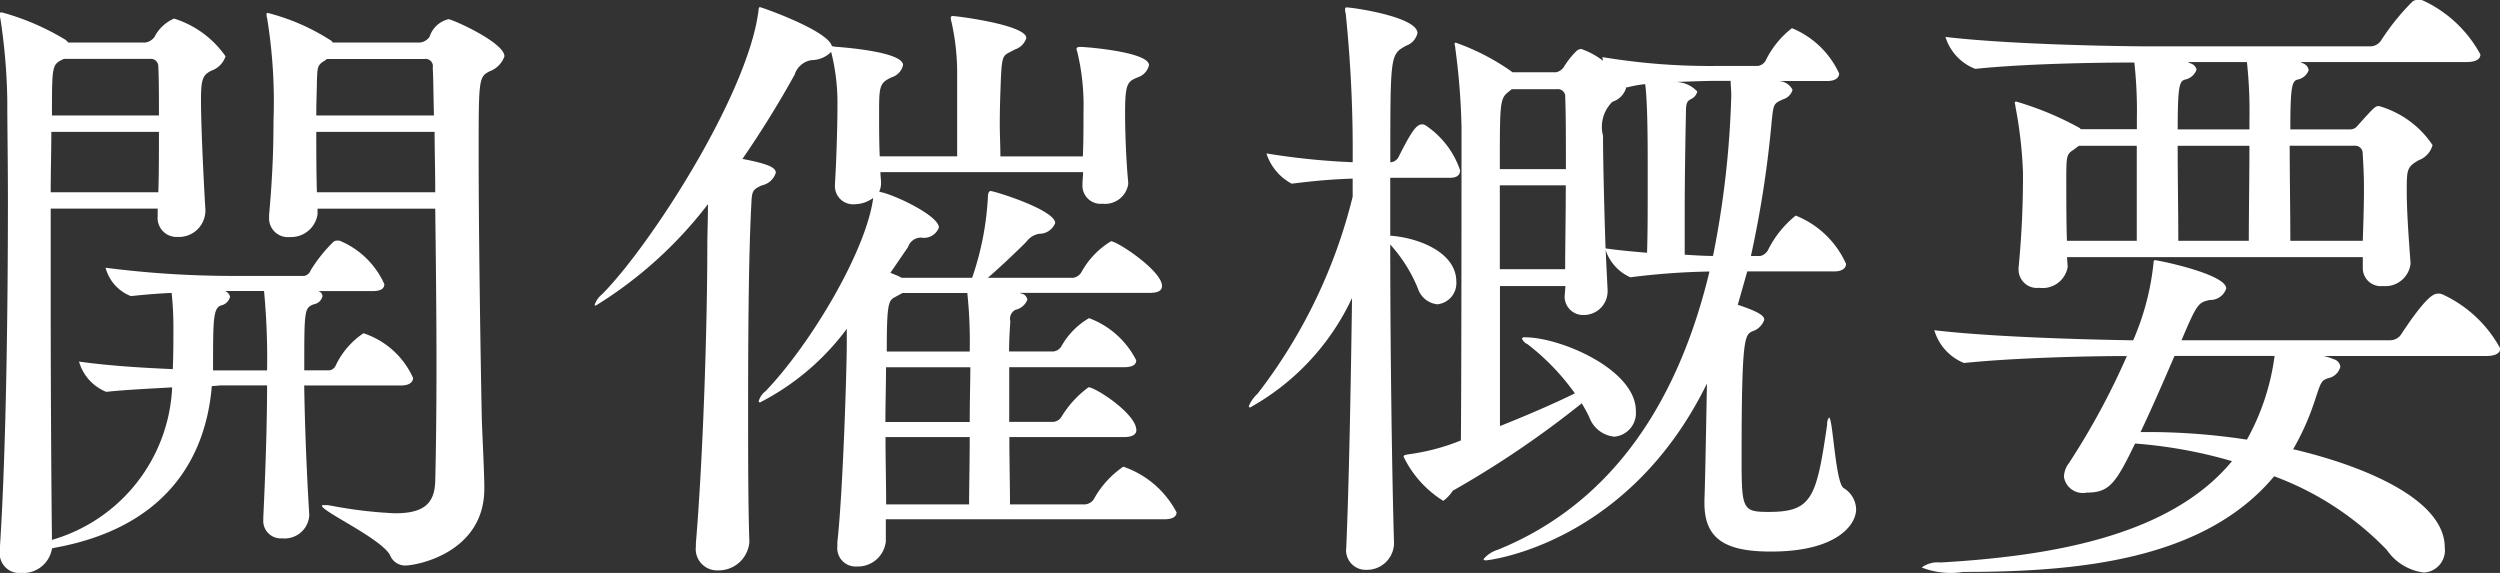
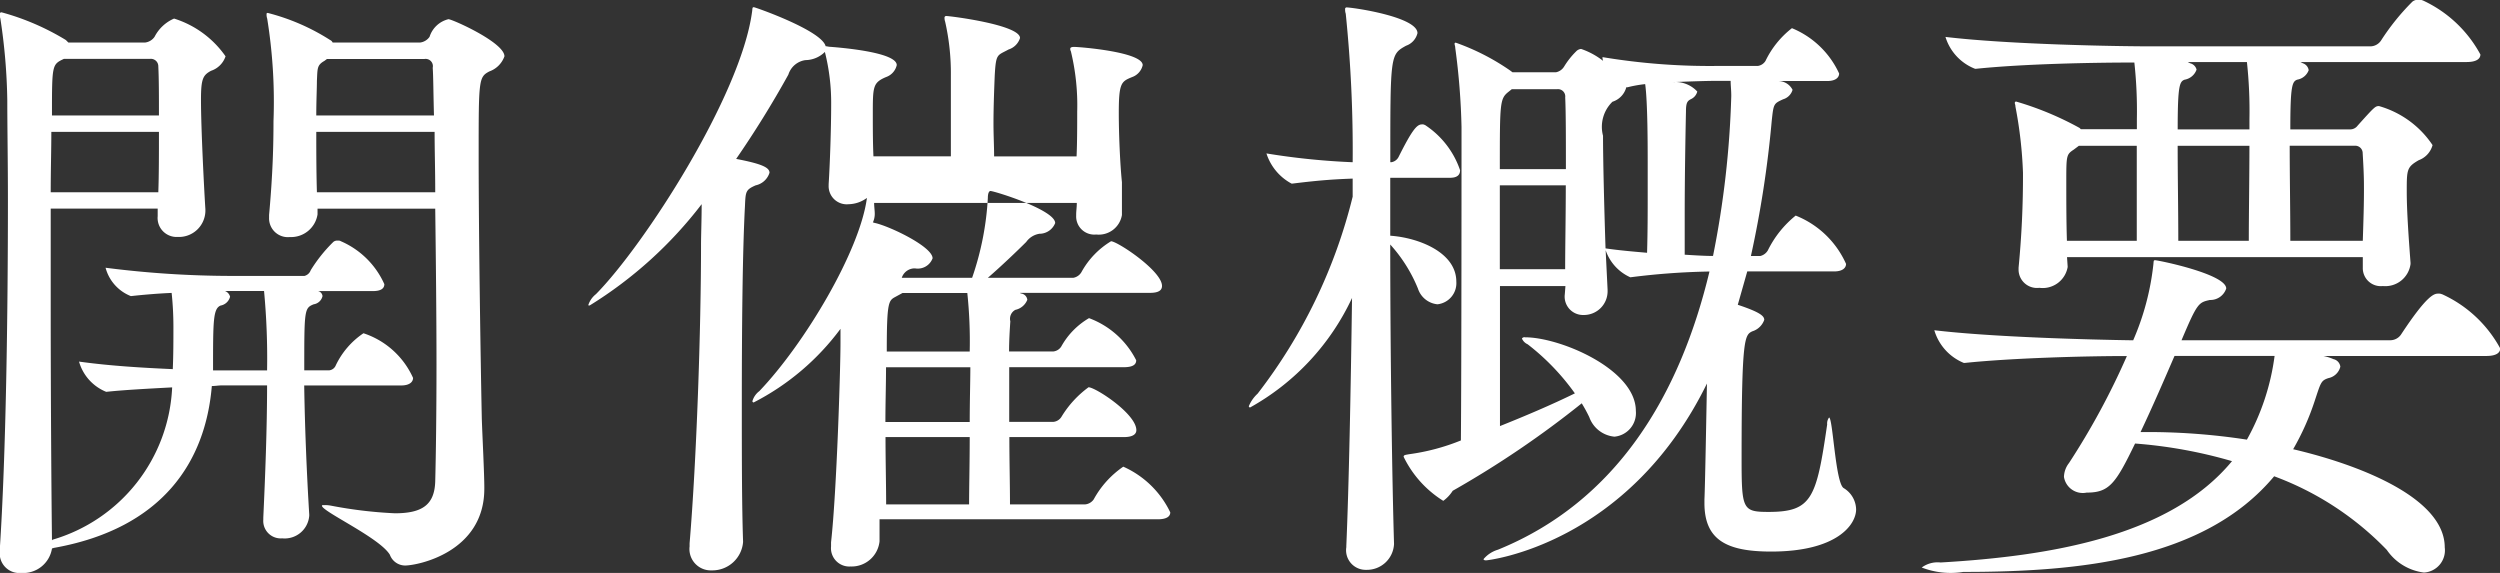
<svg xmlns="http://www.w3.org/2000/svg" id="common_nav_about.svg" data-name="common/nav_about.svg" width="87.407" height="20.031" viewBox="0 0 87.407 20.031">
  <rect x="0" y="0" width="87.407" height="20.031" fill="#333333" stroke="none" />
  <defs>
    <style>
      .cls-1 {
        fill: #fff;
        fill-rule: evenodd;
      }
    </style>
  </defs>
-   <path id="開催概要" class="cls-1" d="M728.77,20.245a2.8,2.8,0,0,0-.968,1.122,0.28,0.28,0,0,1-.242.176H726.7c0-2.112,0-2.178.33-2.31a0.372,0.372,0,0,0,.308-0.286,0.2,0.2,0,0,0-.154-0.176H729.1c0.308,0,.4-0.11.4-0.242a2.941,2.941,0,0,0-1.518-1.5,0.165,0.165,0,0,0-.11-0.022,0.209,0.209,0,0,0-.154.044,5.212,5.212,0,0,0-.792.99,0.315,0.315,0,0,1-.22.2h-2.574a34.892,34.892,0,0,1-4.379-.286,1.471,1.471,0,0,0,.88.99h0.022c0.4-.044.9-0.088,1.408-0.11A11.3,11.3,0,0,1,722.125,20c0,0.506,0,.99-0.022,1.5-0.99-.044-2.178-0.11-3.278-0.264a1.617,1.617,0,0,0,.946,1.056h0.022c0.616-.066,1.474-0.11,2.288-0.154a5.823,5.823,0,0,1-4.18,5.325l-0.022.022c-0.022-1.87-.044-5.127-0.044-8.251V15.888h3.74v0.264a0.664,0.664,0,0,0,.7.726,0.925,0.925,0,0,0,.968-0.9V15.91c-0.044-.682-0.154-2.816-0.154-3.829,0-.726.066-0.858,0.352-1.012a0.8,0.8,0,0,0,.507-0.506,3.449,3.449,0,0,0-1.8-1.32,1.382,1.382,0,0,0-.682.638,0.472,0.472,0,0,1-.33.2h-2.684l-0.088-.088a8.7,8.7,0,0,0-2.245-.968,0.058,0.058,0,0,0-.066.066,0.43,0.43,0,0,0,.022.154,20.6,20.6,0,0,1,.242,2.86c0,0.946.022,2.156,0.022,3.5,0,3.895-.066,8.911-0.286,12.212V27.9a0.686,0.686,0,0,0,.748.726,1.019,1.019,0,0,0,1.079-.858c0.022,0,.066-0.022.088-0.022,3.784-.682,5.28-3.014,5.5-5.655,0.11,0,.242-0.022.33-0.022H725.4c0,1.5-.066,3.19-0.132,4.621v0.066a0.611,0.611,0,0,0,.66.66,0.861,0.861,0,0,0,.946-0.792V26.582c-0.088-1.43-.154-3.058-0.176-4.511h3.388c0.308,0,.418-0.132.418-0.264A2.891,2.891,0,0,0,728.77,20.245Zm2.971-10.98a0.919,0.919,0,0,0-.66.616,0.472,0.472,0,0,1-.331.2h-3.058a0.172,0.172,0,0,0-.088-0.088,7.471,7.471,0,0,0-2.178-.946,0.036,0.036,0,0,0-.044.044,0.43,0.43,0,0,0,.022.154,18.251,18.251,0,0,1,.22,3.587c0,0.792-.022,1.826-0.154,3.278V16.2a0.657,0.657,0,0,0,.726.682,0.937,0.937,0,0,0,.968-0.792v-0.2h4.115c0.022,1.76.044,3.718,0.044,5.457s-0.022,3.235-.044,4.071c-0.022.814-.44,1.122-1.409,1.122a15.437,15.437,0,0,1-2.222-.264,1.08,1.08,0,0,0-.242-0.022c-0.066,0-.088,0-0.088.022,0,0.2,2.024,1.122,2.376,1.716a0.57,0.57,0,0,0,.528.374c0.44,0,2.773-.462,2.773-2.684V25.636c0-.484-0.066-1.76-0.088-2.4-0.044-2.178-.11-6.447-0.11-9.219,0-2.64,0-2.728.374-2.926a0.867,0.867,0,0,0,.528-0.528C733.7,10.08,731.873,9.265,731.741,9.265Zm-0.462,6.051h-4.137c-0.022-.748-0.022-1.474-0.022-2.112h4.137C731.257,13.842,731.279,14.546,731.279,15.316Zm-0.044-2.684H727.12c0-.506.022-0.946,0.022-1.21,0.022-.44,0-0.55.264-0.7l0.088-.066h3.411a0.254,0.254,0,0,1,.286.308C731.213,11.268,731.213,11.862,731.235,12.632Zm-9.616.572c0,0.748,0,1.518-.022,2.112h-3.762c0-.77.022-1.5,0.022-2.112h3.762Zm0-.572h-3.74c0-1.782,0-1.782.418-1.98h3.014a0.26,0.26,0,0,1,.286.264C721.619,11.356,721.619,11.972,721.619,12.632Zm3.785,8.911h-1.893c0-1.738,0-2.156.264-2.266a0.419,0.419,0,0,0,.331-0.308,0.289,0.289,0,0,0-.176-0.2h1.364A24.982,24.982,0,0,1,725.4,21.543Zm29.931,3.367a3.3,3.3,0,0,0-1.034,1.144,0.412,0.412,0,0,1-.308.176h-2.619c0-.7-0.022-1.518-0.022-2.354h4c0.33,0,.44-0.11.44-0.242,0-.572-1.43-1.5-1.672-1.5a3.573,3.573,0,0,0-.947,1.034,0.374,0.374,0,0,1-.286.176h-1.54V21.433h4c0.352,0,.44-0.11.44-0.242a3.023,3.023,0,0,0-1.65-1.474,2.62,2.62,0,0,0-.969.99,0.375,0.375,0,0,1-.286.176h-1.54c0-.374.022-0.726,0.044-1.056a0.353,0.353,0,0,1,.176-0.4,0.577,0.577,0,0,0,.418-0.352,0.25,0.25,0,0,0-.22-0.22c-0.022,0-.022-0.022-0.044-0.022h4.555c0.33,0,.418-0.11.418-0.242,0-.528-1.562-1.562-1.782-1.562a2.871,2.871,0,0,0-1.034,1.078,0.411,0.411,0,0,1-.287.2H750.6c0.462-.4,1.034-0.946,1.342-1.254a0.7,0.7,0,0,1,.462-0.286,0.591,0.591,0,0,0,.55-0.374c0-.462-2.134-1.122-2.266-1.122,0,0-.088,0-0.088.242a10.217,10.217,0,0,1-.55,2.794H747.59l-0.132-.066-0.264-.11,0.616-.9a0.477,0.477,0,0,1,.462-0.33,0.553,0.553,0,0,0,.616-0.352c0-.4-1.452-1.1-2-1.232-0.022,0-.066-0.022-0.088-0.022a0.7,0.7,0,0,0,.066-0.308c0-.11-0.022-0.242-0.022-0.374h7.086c0,0.154-.022.286-0.022,0.4v0.044a0.634,0.634,0,0,0,.7.66,0.82,0.82,0,0,0,.9-0.682V14.964c-0.066-.638-0.11-1.694-0.11-2.42,0-1.056.088-1.1,0.462-1.254a0.577,0.577,0,0,0,.374-0.418c0-.462-2.2-0.638-2.4-0.638-0.089,0-.133.022-0.133,0.066a0.166,0.166,0,0,0,.022.088,8.018,8.018,0,0,1,.221,2.112c0,0.484,0,1.056-.022,1.562h-2.883c0-.352-0.022-0.748-0.022-1.144,0-.572.022-1.144,0.044-1.694,0.044-.77.088-0.682,0.484-0.9a0.614,0.614,0,0,0,.4-0.4c0-.462-2.442-0.77-2.574-0.77a0.058,0.058,0,0,0-.066.066,0.387,0.387,0,0,0,.022.132,8.194,8.194,0,0,1,.2,1.892v2.816h-2.707c-0.022-.484-0.022-1.012-0.022-1.452,0-.99,0-1.122.463-1.32a0.577,0.577,0,0,0,.374-0.418c0-.462-2.047-0.616-2.311-0.638-0.066,0-.132-0.022-0.176-0.022-0.132-.55-2.464-1.364-2.508-1.364-0.066,0-.044.044-0.066,0.176-0.4,2.926-3.763,8.141-5.457,9.857a0.8,0.8,0,0,0-.264.374c0,0.022,0,.022.044,0.022a14.544,14.544,0,0,0,3.917-3.543c0,0.528-.022,1.1-0.022,1.408,0,2.948-.154,7.525-0.4,10.452V27.7a0.746,0.746,0,0,0,.77.836,1.078,1.078,0,0,0,1.1-.99V27.528c-0.044-1.3-.044-3.014-0.044-4.753,0-2.618.022-5.347,0.11-6.975,0.022-.506.022-0.572,0.374-0.726a0.647,0.647,0,0,0,.484-0.44c0-.176-0.242-0.308-1.166-0.484,0.638-.924,1.254-1.914,1.826-2.948a0.731,0.731,0,0,1,.594-0.506,0.982,0.982,0,0,0,.682-0.286,7.249,7.249,0,0,1,.22,1.848c0,0.836-.044,2.09-0.088,2.772v0.044a0.634,0.634,0,0,0,.7.66,1.117,1.117,0,0,0,.638-0.22c-0.242,1.848-2.178,5.1-3.762,6.755a0.673,0.673,0,0,0-.242.352,0.047,0.047,0,0,0,.044.044,8.738,8.738,0,0,0,3.036-2.574V20.6c0,0.858-.132,5.193-0.33,6.953V27.7a0.641,0.641,0,0,0,.682.7,0.982,0.982,0,0,0,1.013-.88v-0.77h9.725c0.33,0,.44-0.11.44-0.242A3.309,3.309,0,0,0,755.335,24.91Zm-5.369-1.034c0,0.88-.022,1.782-0.022,2.354h-2.9c0-.682-0.022-1.518-0.022-2.354h2.948Zm0-2.992h-2.9c0-1.76.066-1.782,0.308-1.914l0.242-.132h2.266A16.093,16.093,0,0,1,749.966,20.883Zm0.022,0.55c0,0.484-.022,1.188-0.022,1.914h-2.948c0-.66.022-1.32,0.022-1.914h2.948Zm28.853-5.3a3.6,3.6,0,0,0-.968,1.21,0.42,0.42,0,0,1-.264.2h-0.33a37.421,37.421,0,0,0,.726-4.709c0.066-.616.066-0.616,0.4-0.77a0.487,0.487,0,0,0,.33-0.33,0.564,0.564,0,0,0-.484-0.308h1.694c0.308,0,.418-0.132.418-0.264a3.119,3.119,0,0,0-1.65-1.584,3.206,3.206,0,0,0-.924,1.144,0.377,0.377,0,0,1-.264.176h-1.365a22.848,22.848,0,0,1-4.07-.308,0.328,0.328,0,0,0,.022.132,2.619,2.619,0,0,0-.77-0.418,0.272,0.272,0,0,0-.176.088,2.763,2.763,0,0,0-.418.528,0.432,0.432,0,0,1-.286.2h-1.519l-0.088-.066a8.026,8.026,0,0,0-1.892-.968,0.036,0.036,0,0,0-.044.044c0,0.044.022,0.066,0.022,0.132a24.275,24.275,0,0,1,.22,2.772c0,1.078,0,8.361-.022,10.958a7.474,7.474,0,0,1-1.826.484c-0.11.022-.176,0.022-0.176,0.088a3.734,3.734,0,0,0,1.386,1.54,1.289,1.289,0,0,0,.33-0.352,34.123,34.123,0,0,0,4.511-3.058,5.248,5.248,0,0,1,.264.484,1.034,1.034,0,0,0,.88.682,0.829,0.829,0,0,0,.748-0.9c0-1.452-2.64-2.574-3.873-2.574a0.1,0.1,0,0,0-.11.044,0.388,0.388,0,0,0,.2.2,8.109,8.109,0,0,1,1.651,1.716c-0.814.4-1.739,0.792-2.619,1.144V18.595h2.289l-0.022.286a0.643,0.643,0,0,0,.66.726,0.829,0.829,0,0,0,.836-0.814V18.727L772.2,17.341a1.6,1.6,0,0,0,.858.946h0.022a24.881,24.881,0,0,1,2.75-.2c-1.034,4.313-3.234,8.031-7.393,9.725a1.052,1.052,0,0,0-.506.33c0,0.022.022,0.044,0.088,0.044,0.044,0,4.951-.528,7.723-6.183-0.022,1.166-.066,3.609-0.088,4.049v0.132c0,1.3.792,1.694,2.333,1.694,2.31,0,2.97-.946,2.97-1.474a0.891,0.891,0,0,0-.44-0.748c-0.286-.2-0.374-2.464-0.506-2.464a0.351,0.351,0,0,0-.066.242c-0.374,2.574-.528,3.058-2.046,3.058-0.924,0-.946-0.088-0.946-1.914,0-4.2.11-4.269,0.374-4.4a0.643,0.643,0,0,0,.418-0.4c0-.132-0.132-0.264-0.925-0.528l0.331-1.166h3.036c0.308,0,.418-0.132.418-0.264A3.238,3.238,0,0,0,778.841,16.13Zm-12.96-3.168a0.165,0.165,0,0,0-.11-0.022c-0.176,0-.352.22-0.814,1.144a0.344,0.344,0,0,1-.242.176h-0.044c0-3.763,0-3.763.55-4.071a0.619,0.619,0,0,0,.4-0.44c0-.572-2.266-0.9-2.486-0.9a0.055,0.055,0,0,0-.044.066,0.43,0.43,0,0,0,.022.154,46.911,46.911,0,0,1,.242,5.193,24.767,24.767,0,0,1-3.015-.308,1.828,1.828,0,0,0,.88,1.056h0.022c1.056-.132,1.562-0.154,2.113-0.176V15.47a18.46,18.46,0,0,1-3.323,6.887,1.226,1.226,0,0,0-.308.44,0.047,0.047,0,0,0,.044.044,8.486,8.486,0,0,0,3.565-3.829c-0.044,3.213-.11,6.6-0.2,8.669v0.044a0.685,0.685,0,0,0,.7.792,0.948,0.948,0,0,0,.968-0.9V27.594c-0.066-2.178-.132-6.623-0.132-10.451a5.232,5.232,0,0,1,.968,1.54,0.8,0.8,0,0,0,.682.55,0.742,0.742,0,0,0,.66-0.792c0-1.034-1.342-1.54-2.31-1.606V14.81h2.09c0.286,0,.352-0.132.352-0.264A3.072,3.072,0,0,0,765.881,12.962Zm7.789,1.32v0.99c0,0.77,0,1.408-.022,2.156-0.506-.044-1.012-0.088-1.452-0.154-0.044-1.342-.088-3.058-0.088-3.939a1.222,1.222,0,0,1,.33-1.188,0.723,0.723,0,0,0,.484-0.506h0.044a4.436,4.436,0,0,1,.616-0.11C773.67,12.148,773.67,13.754,773.67,14.282Zm2.9-2.86c0,0.154.022,0.308,0.022,0.528a32.919,32.919,0,0,1-.638,5.589c-0.286,0-.638-0.022-0.99-0.044V16.13c0-1.276.022-2.574,0.044-3.631,0-.308.044-0.374,0.176-0.44a0.4,0.4,0,0,0,.22-0.264,1.04,1.04,0,0,0-.858-0.33c0.572-.022,1.144-0.044,1.54-0.044h0.484Zm-5.764,3.653c0,1.056-.022,2.134-0.022,2.926H768.5V15.074h2.311Zm0-.572H768.5c0-2.332,0-2.464.308-2.706l0.11-.088H770.5a0.255,0.255,0,0,1,.286.286C770.81,12.522,770.81,13.468,770.81,14.5Zm29.953-5.9a0.279,0.279,0,0,0-.132-0.022,0.328,0.328,0,0,0-.22.066,8.088,8.088,0,0,0-1.1,1.364,0.456,0.456,0,0,1-.374.2h-7.613c-1.276,0-5.016-.066-7.239-0.33A1.743,1.743,0,0,0,785.118,11h0.022c1.7-.176,4.137-0.22,5.545-0.22a15.587,15.587,0,0,1,.088,1.98v0.352h-1.958l-0.044-.044a10.876,10.876,0,0,0-2.222-.924,0.047,0.047,0,0,0-.044.044c0,0.044.022,0.066,0.022,0.132a14.939,14.939,0,0,1,.264,2.31,33.033,33.033,0,0,1-.154,3.323v0.088a0.644,0.644,0,0,0,.726.616,0.886,0.886,0,0,0,.99-0.726V17.913l-0.022-.33h10.341v0.374a0.629,0.629,0,0,0,.7.638,0.89,0.89,0,0,0,.969-0.77V17.781c-0.066-.88-0.132-1.8-0.132-2.486,0-.77,0-0.858.418-1.1a0.777,0.777,0,0,0,.484-0.528,3.357,3.357,0,0,0-1.871-1.364c-0.132,0-.154.022-0.748,0.682a0.323,0.323,0,0,1-.286.132h-2.068c0-1.54.066-1.672,0.242-1.738a0.519,0.519,0,0,0,.4-0.33,0.3,0.3,0,0,0-.2-0.242l-0.088-.044H802.3c0.374,0,.484-0.132.484-0.264A4.369,4.369,0,0,0,800.763,8.605Zm0.682,10.275a0.279,0.279,0,0,0-.132-0.022c-0.132,0-.374.022-1.3,1.43a0.458,0.458,0,0,1-.375.2h-7.3c0.55-1.3.595-1.32,0.991-1.408a0.584,0.584,0,0,0,.572-0.4c0-.506-2.377-0.99-2.487-0.99-0.066,0-.044.044-0.066,0.2a9.091,9.091,0,0,1-.7,2.6c-1.518-.022-4.907-0.11-6.953-0.352a1.777,1.777,0,0,0,1.034,1.144h0.022c1.695-.176,4.247-0.242,5.677-0.242a25.779,25.779,0,0,1-2.024,3.741,0.819,0.819,0,0,0-.176.484,0.666,0.666,0,0,0,.792.55c0.792,0,1.012-.308,1.694-1.716a16.507,16.507,0,0,1,3.389.616c-2.179,2.64-6.381,3.322-10.188,3.543a0.935,0.935,0,0,0-.66.176,2.794,2.794,0,0,0,1.452.154c4.049,0,8.428-.418,10.87-3.344a10.544,10.544,0,0,1,3.938,2.574,1.85,1.85,0,0,0,1.3.792,0.778,0.778,0,0,0,.726-0.88c0-1.694-2.861-2.86-5.3-3.432a8.948,8.948,0,0,0,.748-1.672c0.22-.66.22-0.726,0.484-0.814a0.538,0.538,0,0,0,.418-0.4,0.311,0.311,0,0,0-.242-0.264,1.675,1.675,0,0,0-.352-0.11h5.7c0.374,0,.484-0.132.484-0.264A4.369,4.369,0,0,0,801.445,18.881Zm-5.853,2.156a8.194,8.194,0,0,1-.968,2.927,22.765,22.765,0,0,0-3.719-.264c0.418-.88.836-1.848,1.188-2.662h3.5Zm3.08-4.026h-2.53c0-1.1-.022-2.222-0.022-3.322h2.266a0.26,0.26,0,0,1,.286.264c0.022,0.374.044,0.748,0.044,1.144C798.716,15.69,798.694,16.328,798.672,17.011Zm-3.96-3.322c0,1.012-.022,2.42-0.022,3.323h-2.465c0-1.1-.022-2.222-0.022-3.322h2.509Zm-3.939,3.323h-2.442c-0.022-.682-0.022-1.43-0.022-2.024,0-.968,0-0.99.264-1.166l0.176-.132h2.024v3.323Zm3.939-3.895H792.2c0-1.54.066-1.672,0.242-1.738a0.54,0.54,0,0,0,.418-0.352,0.3,0.3,0,0,0-.22-0.22l-0.088-.044h2.069a15.926,15.926,0,0,1,.088,2v0.352Z" transform="translate(-716.062 -8.594)" />
+   <path id="開催概要" class="cls-1" d="M728.77,20.245a2.8,2.8,0,0,0-.968,1.122,0.28,0.28,0,0,1-.242.176H726.7c0-2.112,0-2.178.33-2.31a0.372,0.372,0,0,0,.308-0.286,0.2,0.2,0,0,0-.154-0.176H729.1c0.308,0,.4-0.11.4-0.242a2.941,2.941,0,0,0-1.518-1.5,0.165,0.165,0,0,0-.11-0.022,0.209,0.209,0,0,0-.154.044,5.212,5.212,0,0,0-.792.99,0.315,0.315,0,0,1-.22.2h-2.574a34.892,34.892,0,0,1-4.379-.286,1.471,1.471,0,0,0,.88.99h0.022c0.4-.044.9-0.088,1.408-0.11A11.3,11.3,0,0,1,722.125,20c0,0.506,0,.99-0.022,1.5-0.99-.044-2.178-0.11-3.278-0.264a1.617,1.617,0,0,0,.946,1.056h0.022c0.616-.066,1.474-0.11,2.288-0.154a5.823,5.823,0,0,1-4.18,5.325l-0.022.022c-0.022-1.87-.044-5.127-0.044-8.251V15.888h3.74v0.264a0.664,0.664,0,0,0,.7.726,0.925,0.925,0,0,0,.968-0.9V15.91c-0.044-.682-0.154-2.816-0.154-3.829,0-.726.066-0.858,0.352-1.012a0.8,0.8,0,0,0,.507-0.506,3.449,3.449,0,0,0-1.8-1.32,1.382,1.382,0,0,0-.682.638,0.472,0.472,0,0,1-.33.2h-2.684l-0.088-.088a8.7,8.7,0,0,0-2.245-.968,0.058,0.058,0,0,0-.066.066,0.43,0.43,0,0,0,.022.154,20.6,20.6,0,0,1,.242,2.86c0,0.946.022,2.156,0.022,3.5,0,3.895-.066,8.911-0.286,12.212V27.9a0.686,0.686,0,0,0,.748.726,1.019,1.019,0,0,0,1.079-.858c0.022,0,.066-0.022.088-0.022,3.784-.682,5.28-3.014,5.5-5.655,0.11,0,.242-0.022.33-0.022H725.4c0,1.5-.066,3.19-0.132,4.621v0.066a0.611,0.611,0,0,0,.66.66,0.861,0.861,0,0,0,.946-0.792V26.582c-0.088-1.43-.154-3.058-0.176-4.511h3.388c0.308,0,.418-0.132.418-0.264A2.891,2.891,0,0,0,728.77,20.245Zm2.971-10.98a0.919,0.919,0,0,0-.66.616,0.472,0.472,0,0,1-.331.2h-3.058a0.172,0.172,0,0,0-.088-0.088,7.471,7.471,0,0,0-2.178-.946,0.036,0.036,0,0,0-.044.044,0.43,0.43,0,0,0,.022.154,18.251,18.251,0,0,1,.22,3.587c0,0.792-.022,1.826-0.154,3.278V16.2a0.657,0.657,0,0,0,.726.682,0.937,0.937,0,0,0,.968-0.792v-0.2h4.115c0.022,1.76.044,3.718,0.044,5.457s-0.022,3.235-.044,4.071c-0.022.814-.44,1.122-1.409,1.122a15.437,15.437,0,0,1-2.222-.264,1.08,1.08,0,0,0-.242-0.022c-0.066,0-.088,0-0.088.022,0,0.2,2.024,1.122,2.376,1.716a0.57,0.57,0,0,0,.528.374c0.44,0,2.773-.462,2.773-2.684V25.636c0-.484-0.066-1.76-0.088-2.4-0.044-2.178-.11-6.447-0.11-9.219,0-2.64,0-2.728.374-2.926a0.867,0.867,0,0,0,.528-0.528C733.7,10.08,731.873,9.265,731.741,9.265Zm-0.462,6.051h-4.137c-0.022-.748-0.022-1.474-0.022-2.112h4.137C731.257,13.842,731.279,14.546,731.279,15.316Zm-0.044-2.684H727.12c0-.506.022-0.946,0.022-1.21,0.022-.44,0-0.55.264-0.7l0.088-.066h3.411a0.254,0.254,0,0,1,.286.308C731.213,11.268,731.213,11.862,731.235,12.632Zm-9.616.572c0,0.748,0,1.518-.022,2.112h-3.762c0-.77.022-1.5,0.022-2.112h3.762Zm0-.572h-3.74c0-1.782,0-1.782.418-1.98h3.014a0.26,0.26,0,0,1,.286.264C721.619,11.356,721.619,11.972,721.619,12.632Zm3.785,8.911h-1.893c0-1.738,0-2.156.264-2.266a0.419,0.419,0,0,0,.331-0.308,0.289,0.289,0,0,0-.176-0.2h1.364A24.982,24.982,0,0,1,725.4,21.543Zm29.931,3.367a3.3,3.3,0,0,0-1.034,1.144,0.412,0.412,0,0,1-.308.176h-2.619c0-.7-0.022-1.518-0.022-2.354h4c0.33,0,.44-0.11.44-0.242,0-.572-1.43-1.5-1.672-1.5a3.573,3.573,0,0,0-.947,1.034,0.374,0.374,0,0,1-.286.176h-1.54V21.433h4c0.352,0,.44-0.11.44-0.242a3.023,3.023,0,0,0-1.65-1.474,2.62,2.62,0,0,0-.969.99,0.375,0.375,0,0,1-.286.176h-1.54c0-.374.022-0.726,0.044-1.056a0.353,0.353,0,0,1,.176-0.4,0.577,0.577,0,0,0,.418-0.352,0.25,0.25,0,0,0-.22-0.22c-0.022,0-.022-0.022-0.044-0.022h4.555c0.33,0,.418-0.11.418-0.242,0-.528-1.562-1.562-1.782-1.562a2.871,2.871,0,0,0-1.034,1.078,0.411,0.411,0,0,1-.287.2H750.6c0.462-.4,1.034-0.946,1.342-1.254a0.7,0.7,0,0,1,.462-0.286,0.591,0.591,0,0,0,.55-0.374c0-.462-2.134-1.122-2.266-1.122,0,0-.088,0-0.088.242a10.217,10.217,0,0,1-.55,2.794H747.59a0.477,0.477,0,0,1,.462-0.33,0.553,0.553,0,0,0,.616-0.352c0-.4-1.452-1.1-2-1.232-0.022,0-.066-0.022-0.088-0.022a0.7,0.7,0,0,0,.066-0.308c0-.11-0.022-0.242-0.022-0.374h7.086c0,0.154-.022.286-0.022,0.4v0.044a0.634,0.634,0,0,0,.7.66,0.82,0.82,0,0,0,.9-0.682V14.964c-0.066-.638-0.11-1.694-0.11-2.42,0-1.056.088-1.1,0.462-1.254a0.577,0.577,0,0,0,.374-0.418c0-.462-2.2-0.638-2.4-0.638-0.089,0-.133.022-0.133,0.066a0.166,0.166,0,0,0,.022.088,8.018,8.018,0,0,1,.221,2.112c0,0.484,0,1.056-.022,1.562h-2.883c0-.352-0.022-0.748-0.022-1.144,0-.572.022-1.144,0.044-1.694,0.044-.77.088-0.682,0.484-0.9a0.614,0.614,0,0,0,.4-0.4c0-.462-2.442-0.77-2.574-0.77a0.058,0.058,0,0,0-.066.066,0.387,0.387,0,0,0,.022.132,8.194,8.194,0,0,1,.2,1.892v2.816h-2.707c-0.022-.484-0.022-1.012-0.022-1.452,0-.99,0-1.122.463-1.32a0.577,0.577,0,0,0,.374-0.418c0-.462-2.047-0.616-2.311-0.638-0.066,0-.132-0.022-0.176-0.022-0.132-.55-2.464-1.364-2.508-1.364-0.066,0-.044.044-0.066,0.176-0.4,2.926-3.763,8.141-5.457,9.857a0.8,0.8,0,0,0-.264.374c0,0.022,0,.022.044,0.022a14.544,14.544,0,0,0,3.917-3.543c0,0.528-.022,1.1-0.022,1.408,0,2.948-.154,7.525-0.4,10.452V27.7a0.746,0.746,0,0,0,.77.836,1.078,1.078,0,0,0,1.1-.99V27.528c-0.044-1.3-.044-3.014-0.044-4.753,0-2.618.022-5.347,0.11-6.975,0.022-.506.022-0.572,0.374-0.726a0.647,0.647,0,0,0,.484-0.44c0-.176-0.242-0.308-1.166-0.484,0.638-.924,1.254-1.914,1.826-2.948a0.731,0.731,0,0,1,.594-0.506,0.982,0.982,0,0,0,.682-0.286,7.249,7.249,0,0,1,.22,1.848c0,0.836-.044,2.09-0.088,2.772v0.044a0.634,0.634,0,0,0,.7.66,1.117,1.117,0,0,0,.638-0.22c-0.242,1.848-2.178,5.1-3.762,6.755a0.673,0.673,0,0,0-.242.352,0.047,0.047,0,0,0,.044.044,8.738,8.738,0,0,0,3.036-2.574V20.6c0,0.858-.132,5.193-0.33,6.953V27.7a0.641,0.641,0,0,0,.682.7,0.982,0.982,0,0,0,1.013-.88v-0.77h9.725c0.33,0,.44-0.11.44-0.242A3.309,3.309,0,0,0,755.335,24.91Zm-5.369-1.034c0,0.88-.022,1.782-0.022,2.354h-2.9c0-.682-0.022-1.518-0.022-2.354h2.948Zm0-2.992h-2.9c0-1.76.066-1.782,0.308-1.914l0.242-.132h2.266A16.093,16.093,0,0,1,749.966,20.883Zm0.022,0.55c0,0.484-.022,1.188-0.022,1.914h-2.948c0-.66.022-1.32,0.022-1.914h2.948Zm28.853-5.3a3.6,3.6,0,0,0-.968,1.21,0.42,0.42,0,0,1-.264.2h-0.33a37.421,37.421,0,0,0,.726-4.709c0.066-.616.066-0.616,0.4-0.77a0.487,0.487,0,0,0,.33-0.33,0.564,0.564,0,0,0-.484-0.308h1.694c0.308,0,.418-0.132.418-0.264a3.119,3.119,0,0,0-1.65-1.584,3.206,3.206,0,0,0-.924,1.144,0.377,0.377,0,0,1-.264.176h-1.365a22.848,22.848,0,0,1-4.07-.308,0.328,0.328,0,0,0,.022.132,2.619,2.619,0,0,0-.77-0.418,0.272,0.272,0,0,0-.176.088,2.763,2.763,0,0,0-.418.528,0.432,0.432,0,0,1-.286.2h-1.519l-0.088-.066a8.026,8.026,0,0,0-1.892-.968,0.036,0.036,0,0,0-.044.044c0,0.044.022,0.066,0.022,0.132a24.275,24.275,0,0,1,.22,2.772c0,1.078,0,8.361-.022,10.958a7.474,7.474,0,0,1-1.826.484c-0.11.022-.176,0.022-0.176,0.088a3.734,3.734,0,0,0,1.386,1.54,1.289,1.289,0,0,0,.33-0.352,34.123,34.123,0,0,0,4.511-3.058,5.248,5.248,0,0,1,.264.484,1.034,1.034,0,0,0,.88.682,0.829,0.829,0,0,0,.748-0.9c0-1.452-2.64-2.574-3.873-2.574a0.1,0.1,0,0,0-.11.044,0.388,0.388,0,0,0,.2.2,8.109,8.109,0,0,1,1.651,1.716c-0.814.4-1.739,0.792-2.619,1.144V18.595h2.289l-0.022.286a0.643,0.643,0,0,0,.66.726,0.829,0.829,0,0,0,.836-0.814V18.727L772.2,17.341a1.6,1.6,0,0,0,.858.946h0.022a24.881,24.881,0,0,1,2.75-.2c-1.034,4.313-3.234,8.031-7.393,9.725a1.052,1.052,0,0,0-.506.33c0,0.022.022,0.044,0.088,0.044,0.044,0,4.951-.528,7.723-6.183-0.022,1.166-.066,3.609-0.088,4.049v0.132c0,1.3.792,1.694,2.333,1.694,2.31,0,2.97-.946,2.97-1.474a0.891,0.891,0,0,0-.44-0.748c-0.286-.2-0.374-2.464-0.506-2.464a0.351,0.351,0,0,0-.066.242c-0.374,2.574-.528,3.058-2.046,3.058-0.924,0-.946-0.088-0.946-1.914,0-4.2.11-4.269,0.374-4.4a0.643,0.643,0,0,0,.418-0.4c0-.132-0.132-0.264-0.925-0.528l0.331-1.166h3.036c0.308,0,.418-0.132.418-0.264A3.238,3.238,0,0,0,778.841,16.13Zm-12.96-3.168a0.165,0.165,0,0,0-.11-0.022c-0.176,0-.352.22-0.814,1.144a0.344,0.344,0,0,1-.242.176h-0.044c0-3.763,0-3.763.55-4.071a0.619,0.619,0,0,0,.4-0.44c0-.572-2.266-0.9-2.486-0.9a0.055,0.055,0,0,0-.044.066,0.43,0.43,0,0,0,.022.154,46.911,46.911,0,0,1,.242,5.193,24.767,24.767,0,0,1-3.015-.308,1.828,1.828,0,0,0,.88,1.056h0.022c1.056-.132,1.562-0.154,2.113-0.176V15.47a18.46,18.46,0,0,1-3.323,6.887,1.226,1.226,0,0,0-.308.44,0.047,0.047,0,0,0,.044.044,8.486,8.486,0,0,0,3.565-3.829c-0.044,3.213-.11,6.6-0.2,8.669v0.044a0.685,0.685,0,0,0,.7.792,0.948,0.948,0,0,0,.968-0.9V27.594c-0.066-2.178-.132-6.623-0.132-10.451a5.232,5.232,0,0,1,.968,1.54,0.8,0.8,0,0,0,.682.55,0.742,0.742,0,0,0,.66-0.792c0-1.034-1.342-1.54-2.31-1.606V14.81h2.09c0.286,0,.352-0.132.352-0.264A3.072,3.072,0,0,0,765.881,12.962Zm7.789,1.32v0.99c0,0.77,0,1.408-.022,2.156-0.506-.044-1.012-0.088-1.452-0.154-0.044-1.342-.088-3.058-0.088-3.939a1.222,1.222,0,0,1,.33-1.188,0.723,0.723,0,0,0,.484-0.506h0.044a4.436,4.436,0,0,1,.616-0.11C773.67,12.148,773.67,13.754,773.67,14.282Zm2.9-2.86c0,0.154.022,0.308,0.022,0.528a32.919,32.919,0,0,1-.638,5.589c-0.286,0-.638-0.022-0.99-0.044V16.13c0-1.276.022-2.574,0.044-3.631,0-.308.044-0.374,0.176-0.44a0.4,0.4,0,0,0,.22-0.264,1.04,1.04,0,0,0-.858-0.33c0.572-.022,1.144-0.044,1.54-0.044h0.484Zm-5.764,3.653c0,1.056-.022,2.134-0.022,2.926H768.5V15.074h2.311Zm0-.572H768.5c0-2.332,0-2.464.308-2.706l0.11-.088H770.5a0.255,0.255,0,0,1,.286.286C770.81,12.522,770.81,13.468,770.81,14.5Zm29.953-5.9a0.279,0.279,0,0,0-.132-0.022,0.328,0.328,0,0,0-.22.066,8.088,8.088,0,0,0-1.1,1.364,0.456,0.456,0,0,1-.374.2h-7.613c-1.276,0-5.016-.066-7.239-0.33A1.743,1.743,0,0,0,785.118,11h0.022c1.7-.176,4.137-0.22,5.545-0.22a15.587,15.587,0,0,1,.088,1.98v0.352h-1.958l-0.044-.044a10.876,10.876,0,0,0-2.222-.924,0.047,0.047,0,0,0-.044.044c0,0.044.022,0.066,0.022,0.132a14.939,14.939,0,0,1,.264,2.31,33.033,33.033,0,0,1-.154,3.323v0.088a0.644,0.644,0,0,0,.726.616,0.886,0.886,0,0,0,.99-0.726V17.913l-0.022-.33h10.341v0.374a0.629,0.629,0,0,0,.7.638,0.89,0.89,0,0,0,.969-0.77V17.781c-0.066-.88-0.132-1.8-0.132-2.486,0-.77,0-0.858.418-1.1a0.777,0.777,0,0,0,.484-0.528,3.357,3.357,0,0,0-1.871-1.364c-0.132,0-.154.022-0.748,0.682a0.323,0.323,0,0,1-.286.132h-2.068c0-1.54.066-1.672,0.242-1.738a0.519,0.519,0,0,0,.4-0.33,0.3,0.3,0,0,0-.2-0.242l-0.088-.044H802.3c0.374,0,.484-0.132.484-0.264A4.369,4.369,0,0,0,800.763,8.605Zm0.682,10.275a0.279,0.279,0,0,0-.132-0.022c-0.132,0-.374.022-1.3,1.43a0.458,0.458,0,0,1-.375.2h-7.3c0.55-1.3.595-1.32,0.991-1.408a0.584,0.584,0,0,0,.572-0.4c0-.506-2.377-0.99-2.487-0.99-0.066,0-.044.044-0.066,0.2a9.091,9.091,0,0,1-.7,2.6c-1.518-.022-4.907-0.11-6.953-0.352a1.777,1.777,0,0,0,1.034,1.144h0.022c1.695-.176,4.247-0.242,5.677-0.242a25.779,25.779,0,0,1-2.024,3.741,0.819,0.819,0,0,0-.176.484,0.666,0.666,0,0,0,.792.55c0.792,0,1.012-.308,1.694-1.716a16.507,16.507,0,0,1,3.389.616c-2.179,2.64-6.381,3.322-10.188,3.543a0.935,0.935,0,0,0-.66.176,2.794,2.794,0,0,0,1.452.154c4.049,0,8.428-.418,10.87-3.344a10.544,10.544,0,0,1,3.938,2.574,1.85,1.85,0,0,0,1.3.792,0.778,0.778,0,0,0,.726-0.88c0-1.694-2.861-2.86-5.3-3.432a8.948,8.948,0,0,0,.748-1.672c0.22-.66.22-0.726,0.484-0.814a0.538,0.538,0,0,0,.418-0.4,0.311,0.311,0,0,0-.242-0.264,1.675,1.675,0,0,0-.352-0.11h5.7c0.374,0,.484-0.132.484-0.264A4.369,4.369,0,0,0,801.445,18.881Zm-5.853,2.156a8.194,8.194,0,0,1-.968,2.927,22.765,22.765,0,0,0-3.719-.264c0.418-.88.836-1.848,1.188-2.662h3.5Zm3.08-4.026h-2.53c0-1.1-.022-2.222-0.022-3.322h2.266a0.26,0.26,0,0,1,.286.264c0.022,0.374.044,0.748,0.044,1.144C798.716,15.69,798.694,16.328,798.672,17.011Zm-3.96-3.322c0,1.012-.022,2.42-0.022,3.323h-2.465c0-1.1-.022-2.222-0.022-3.322h2.509Zm-3.939,3.323h-2.442c-0.022-.682-0.022-1.43-0.022-2.024,0-.968,0-0.99.264-1.166l0.176-.132h2.024v3.323Zm3.939-3.895H792.2c0-1.54.066-1.672,0.242-1.738a0.54,0.54,0,0,0,.418-0.352,0.3,0.3,0,0,0-.22-0.22l-0.088-.044h2.069a15.926,15.926,0,0,1,.088,2v0.352Z" transform="translate(-716.062 -8.594)" />
</svg>